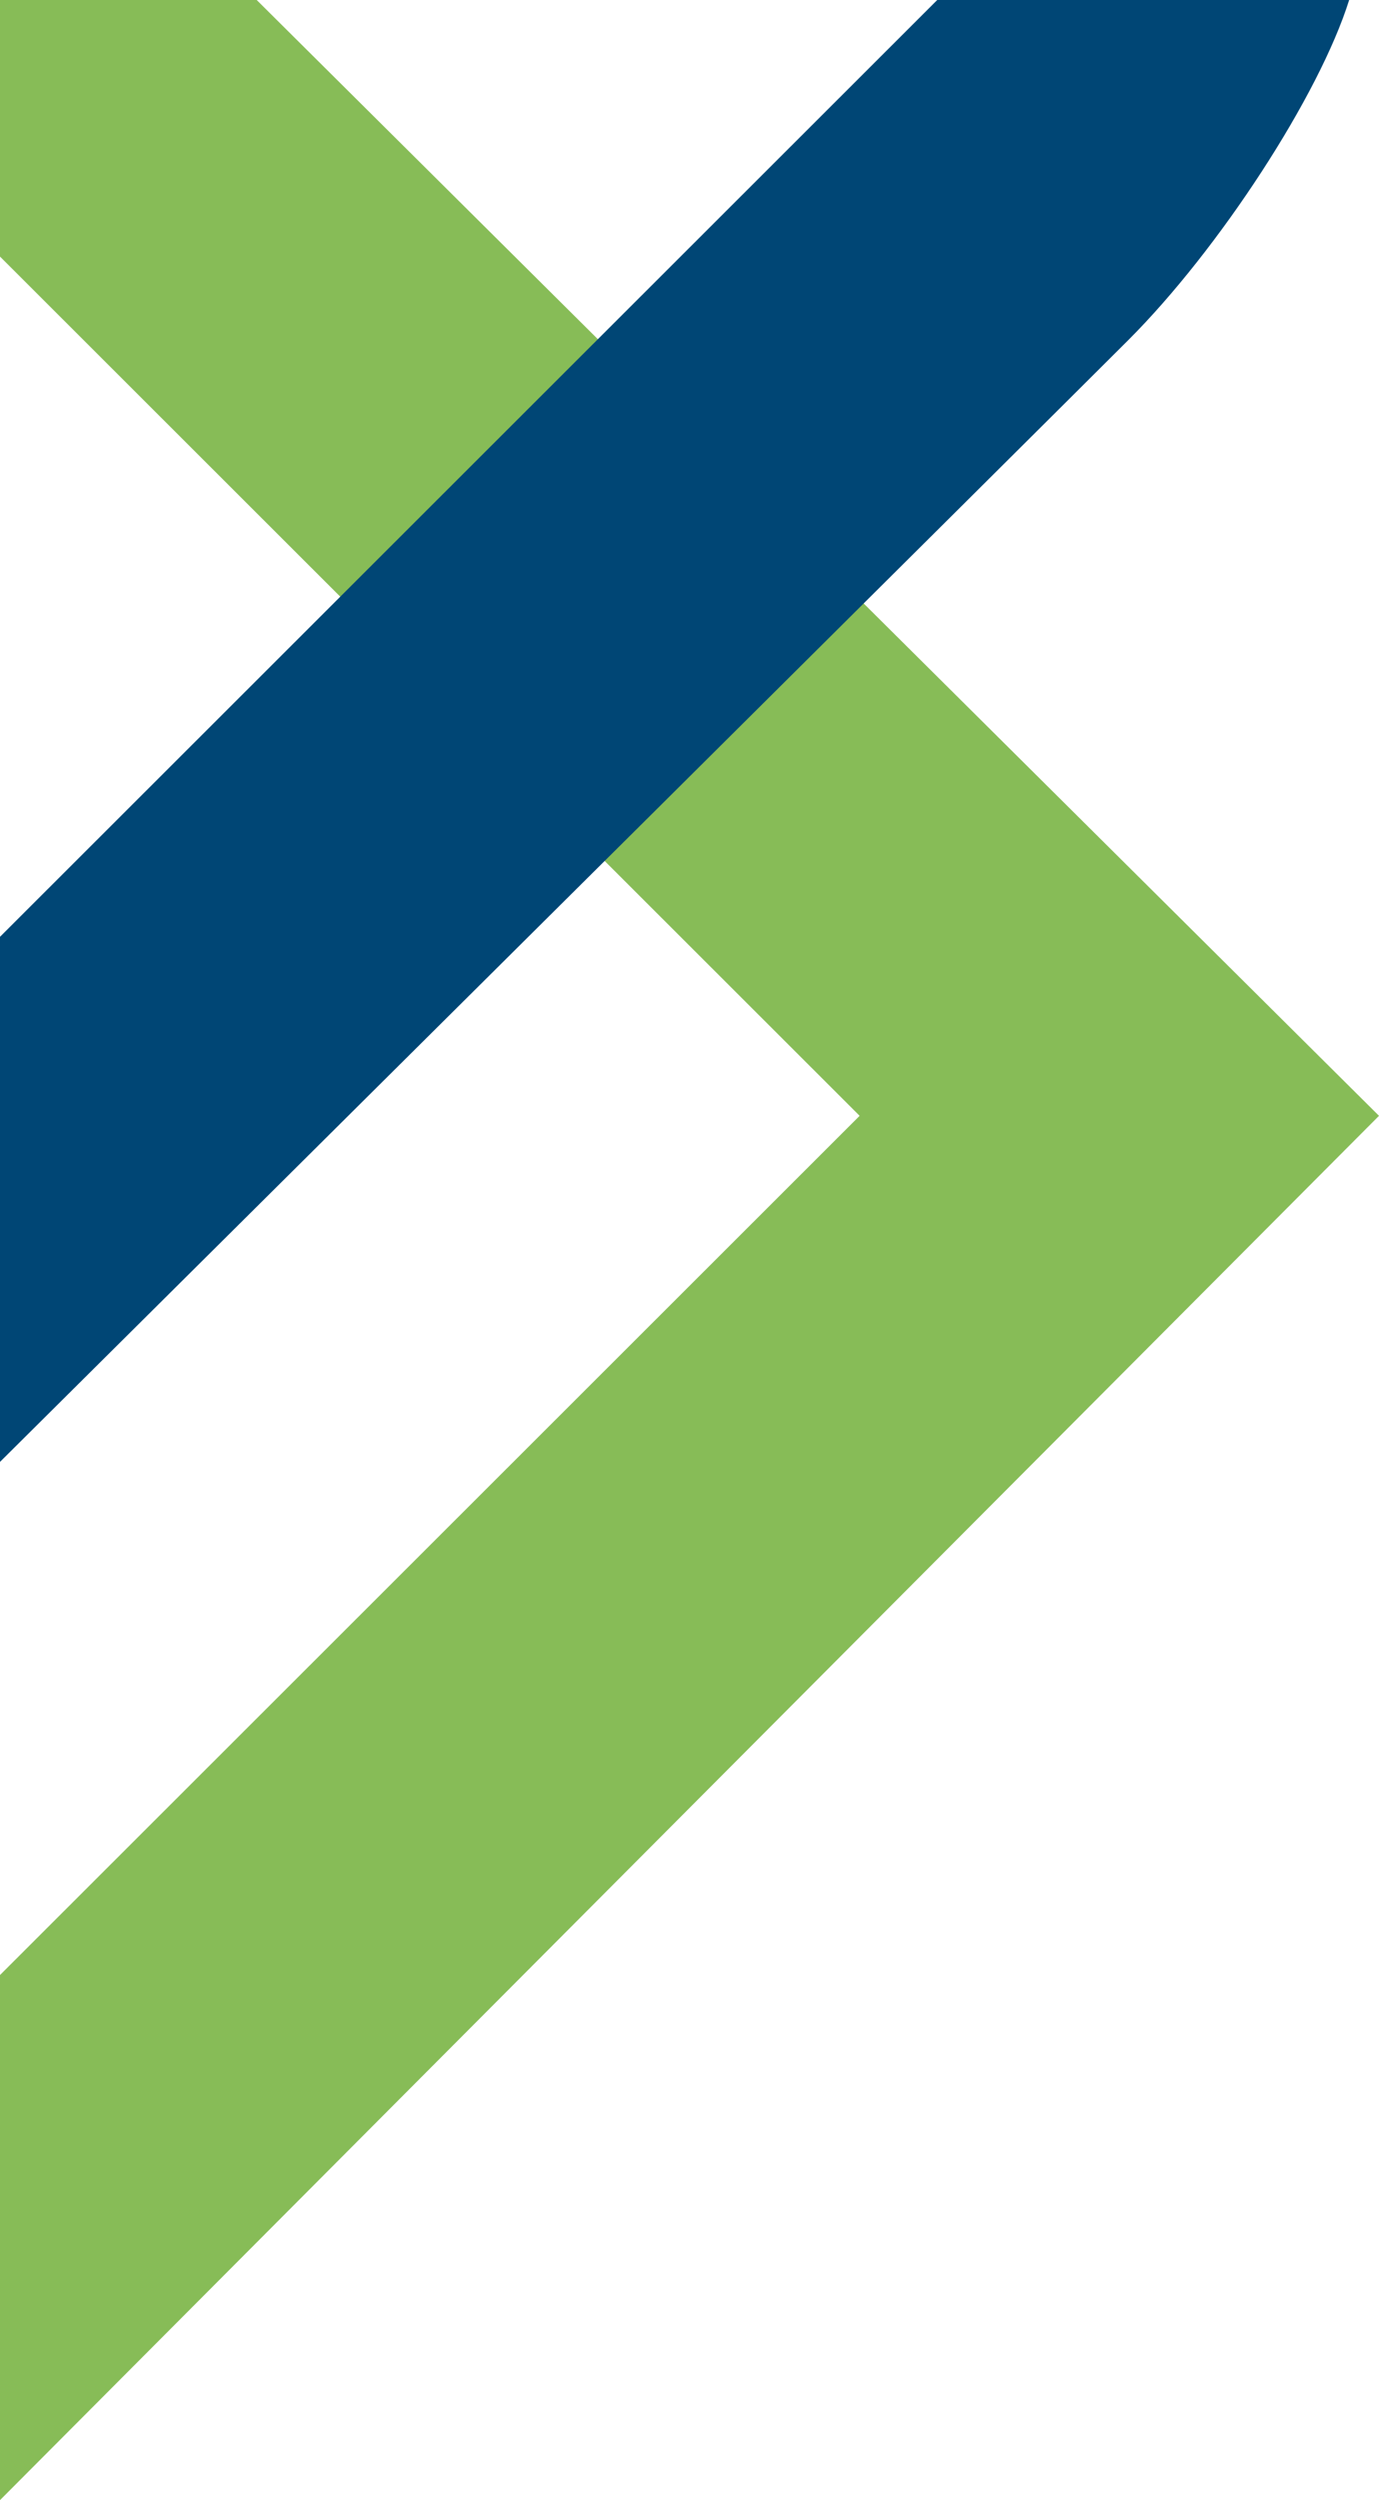
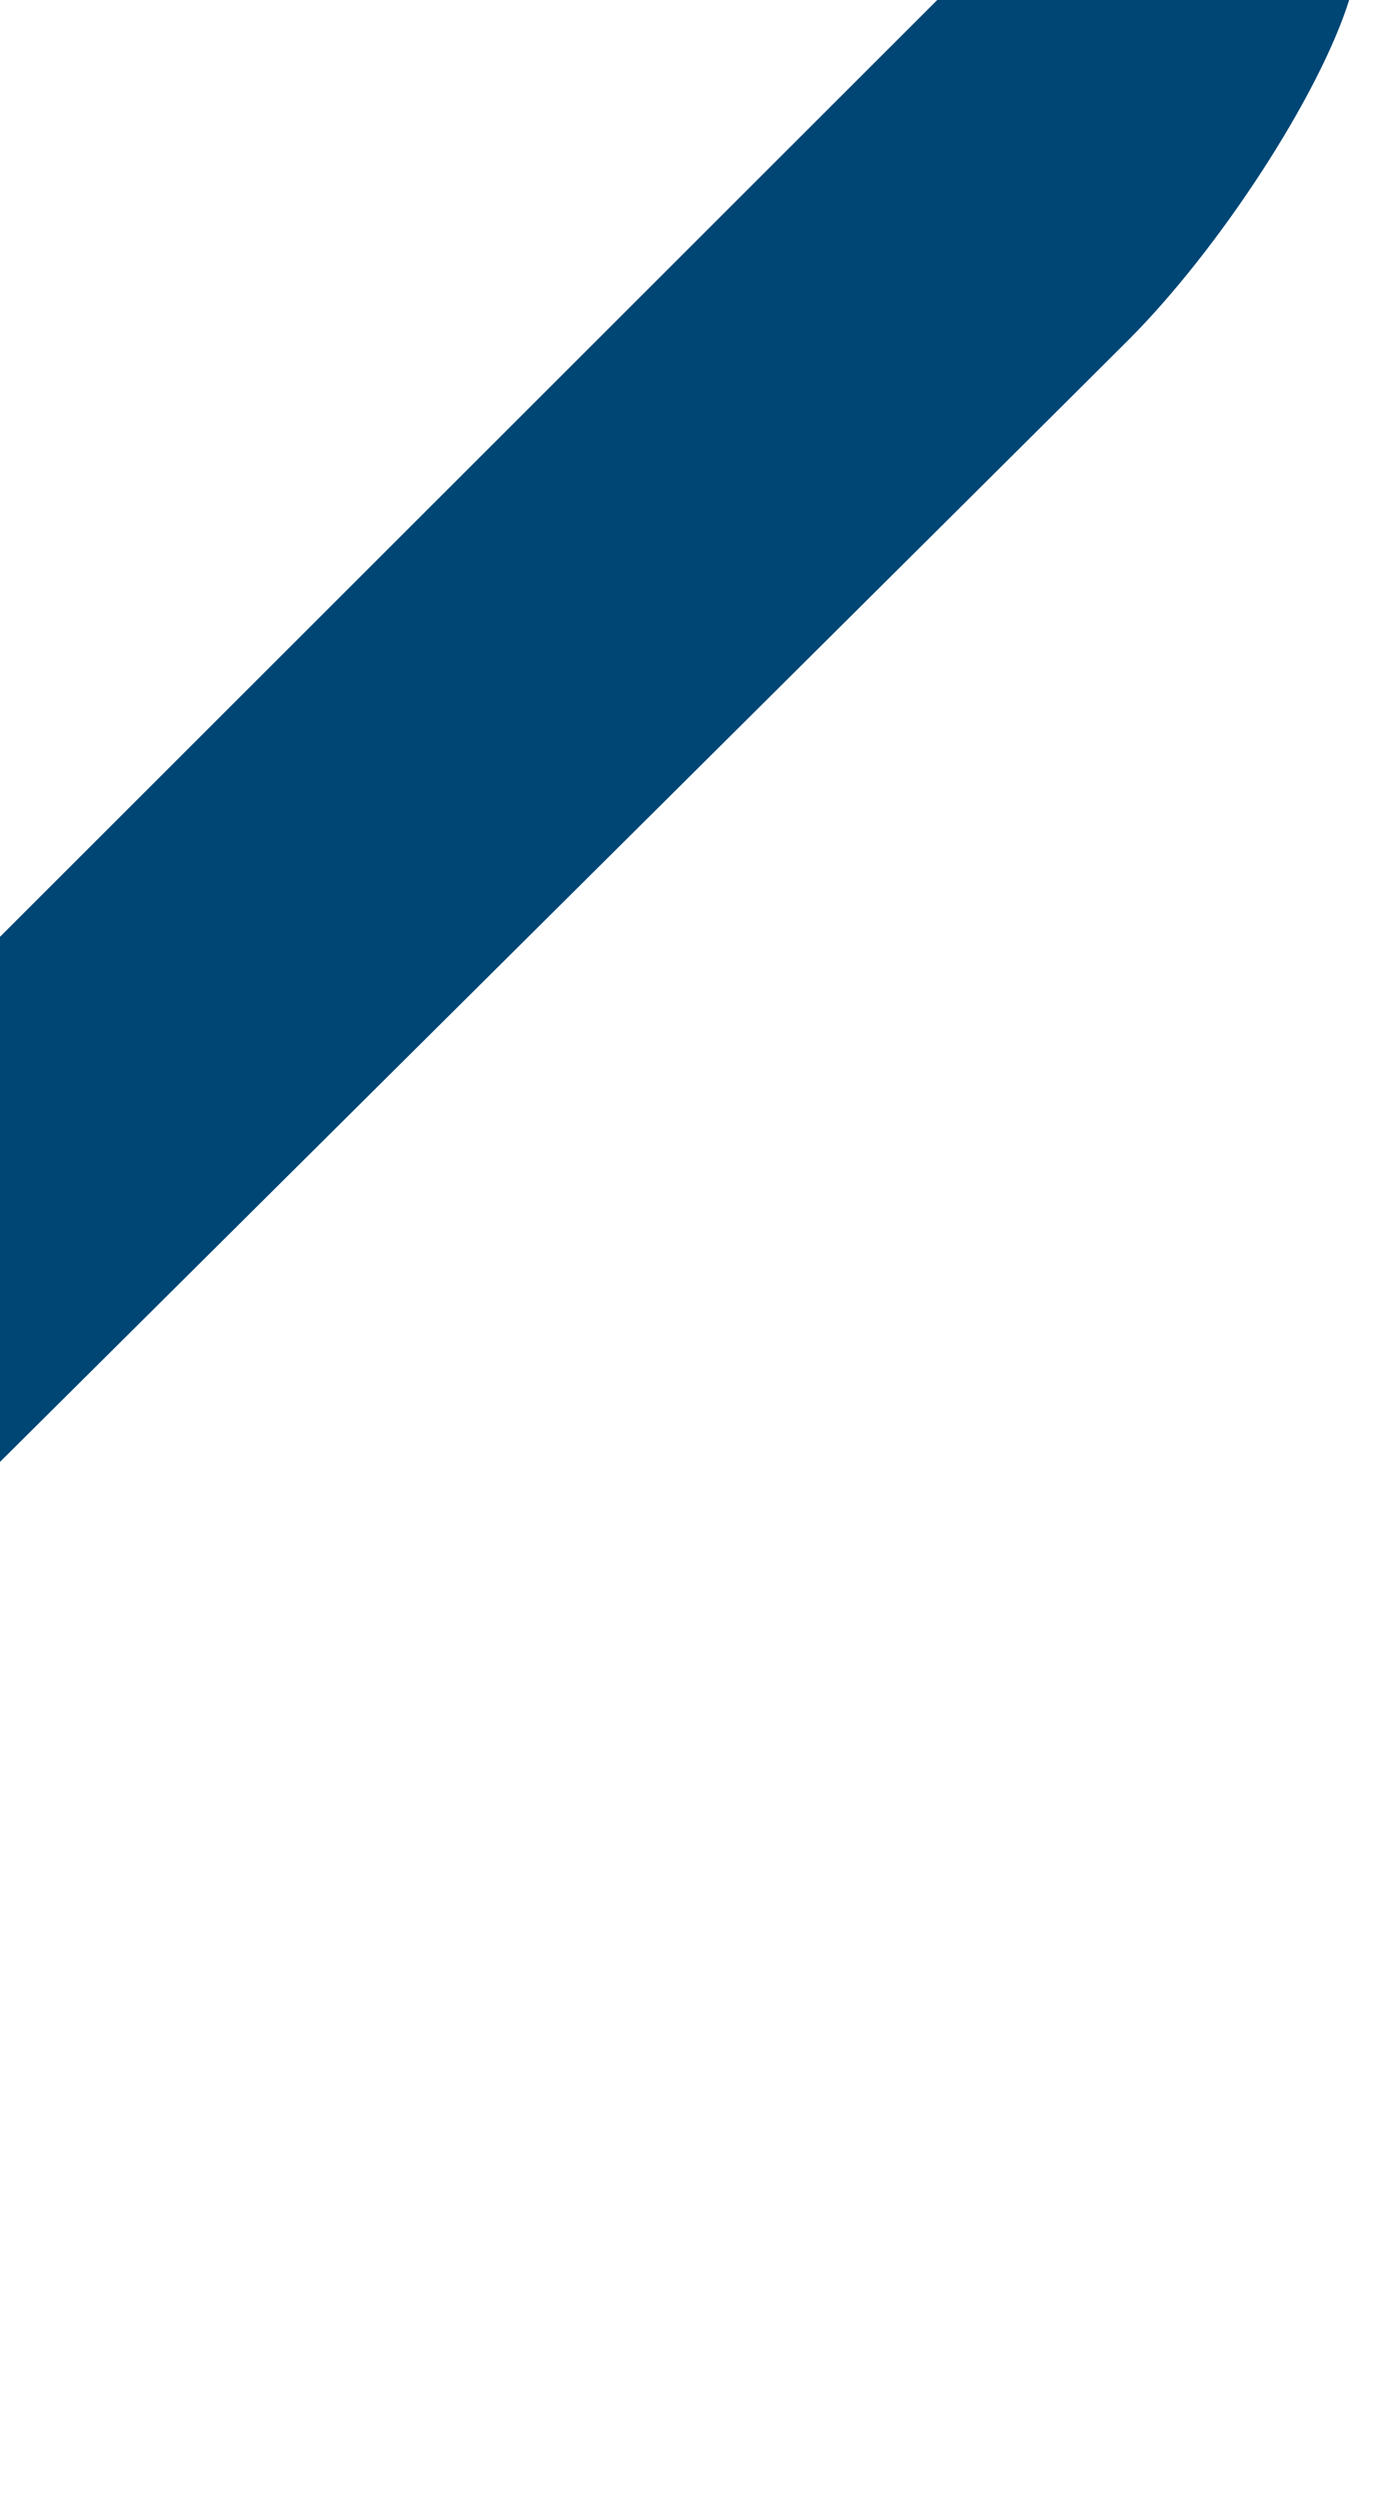
<svg xmlns="http://www.w3.org/2000/svg" width="256" height="464" fill="none">
-   <path d="M256 207.084 0 464v-97.451l159.584-159.465L0 47.618V0h47.654L256 207.084z" fill="#87BC57" />
  <path d="M0 173.862v97.451C62.8 208.929 192.61 79.954 209.455 63.122 226.3 46.289 244.918 17.718 250.459 0h-76.468L0 173.862z" fill="#004675" />
</svg>